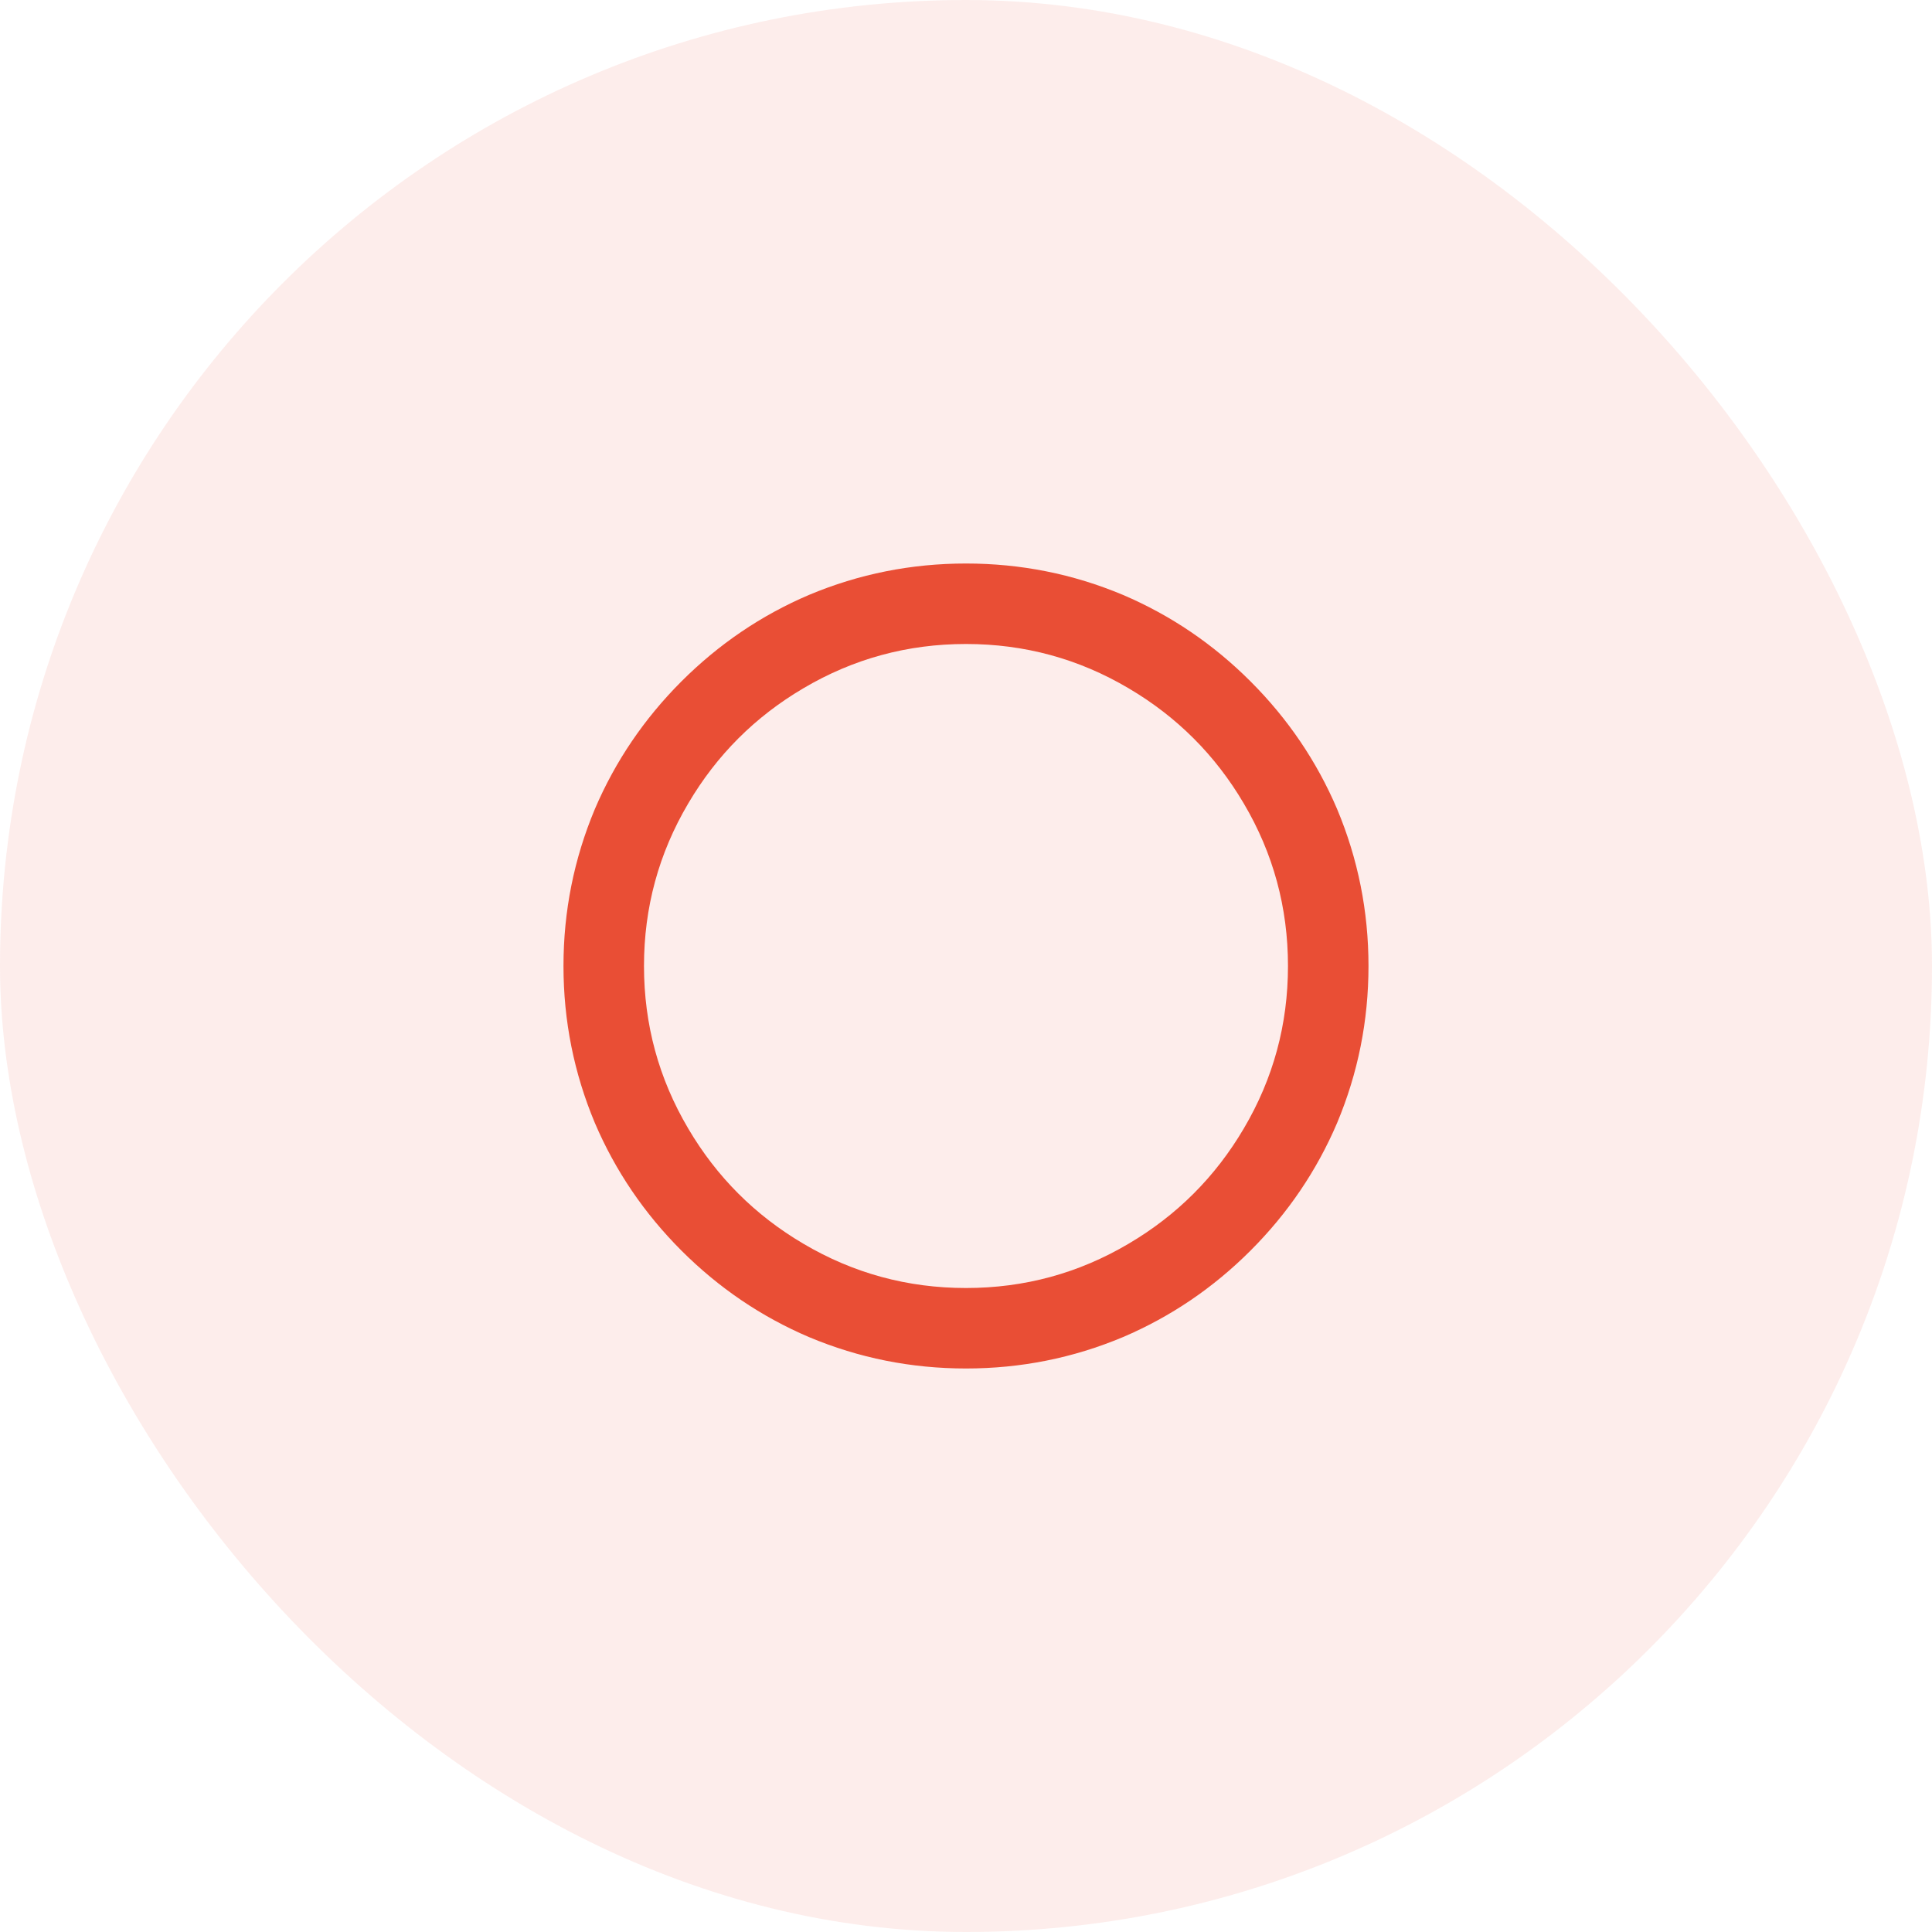
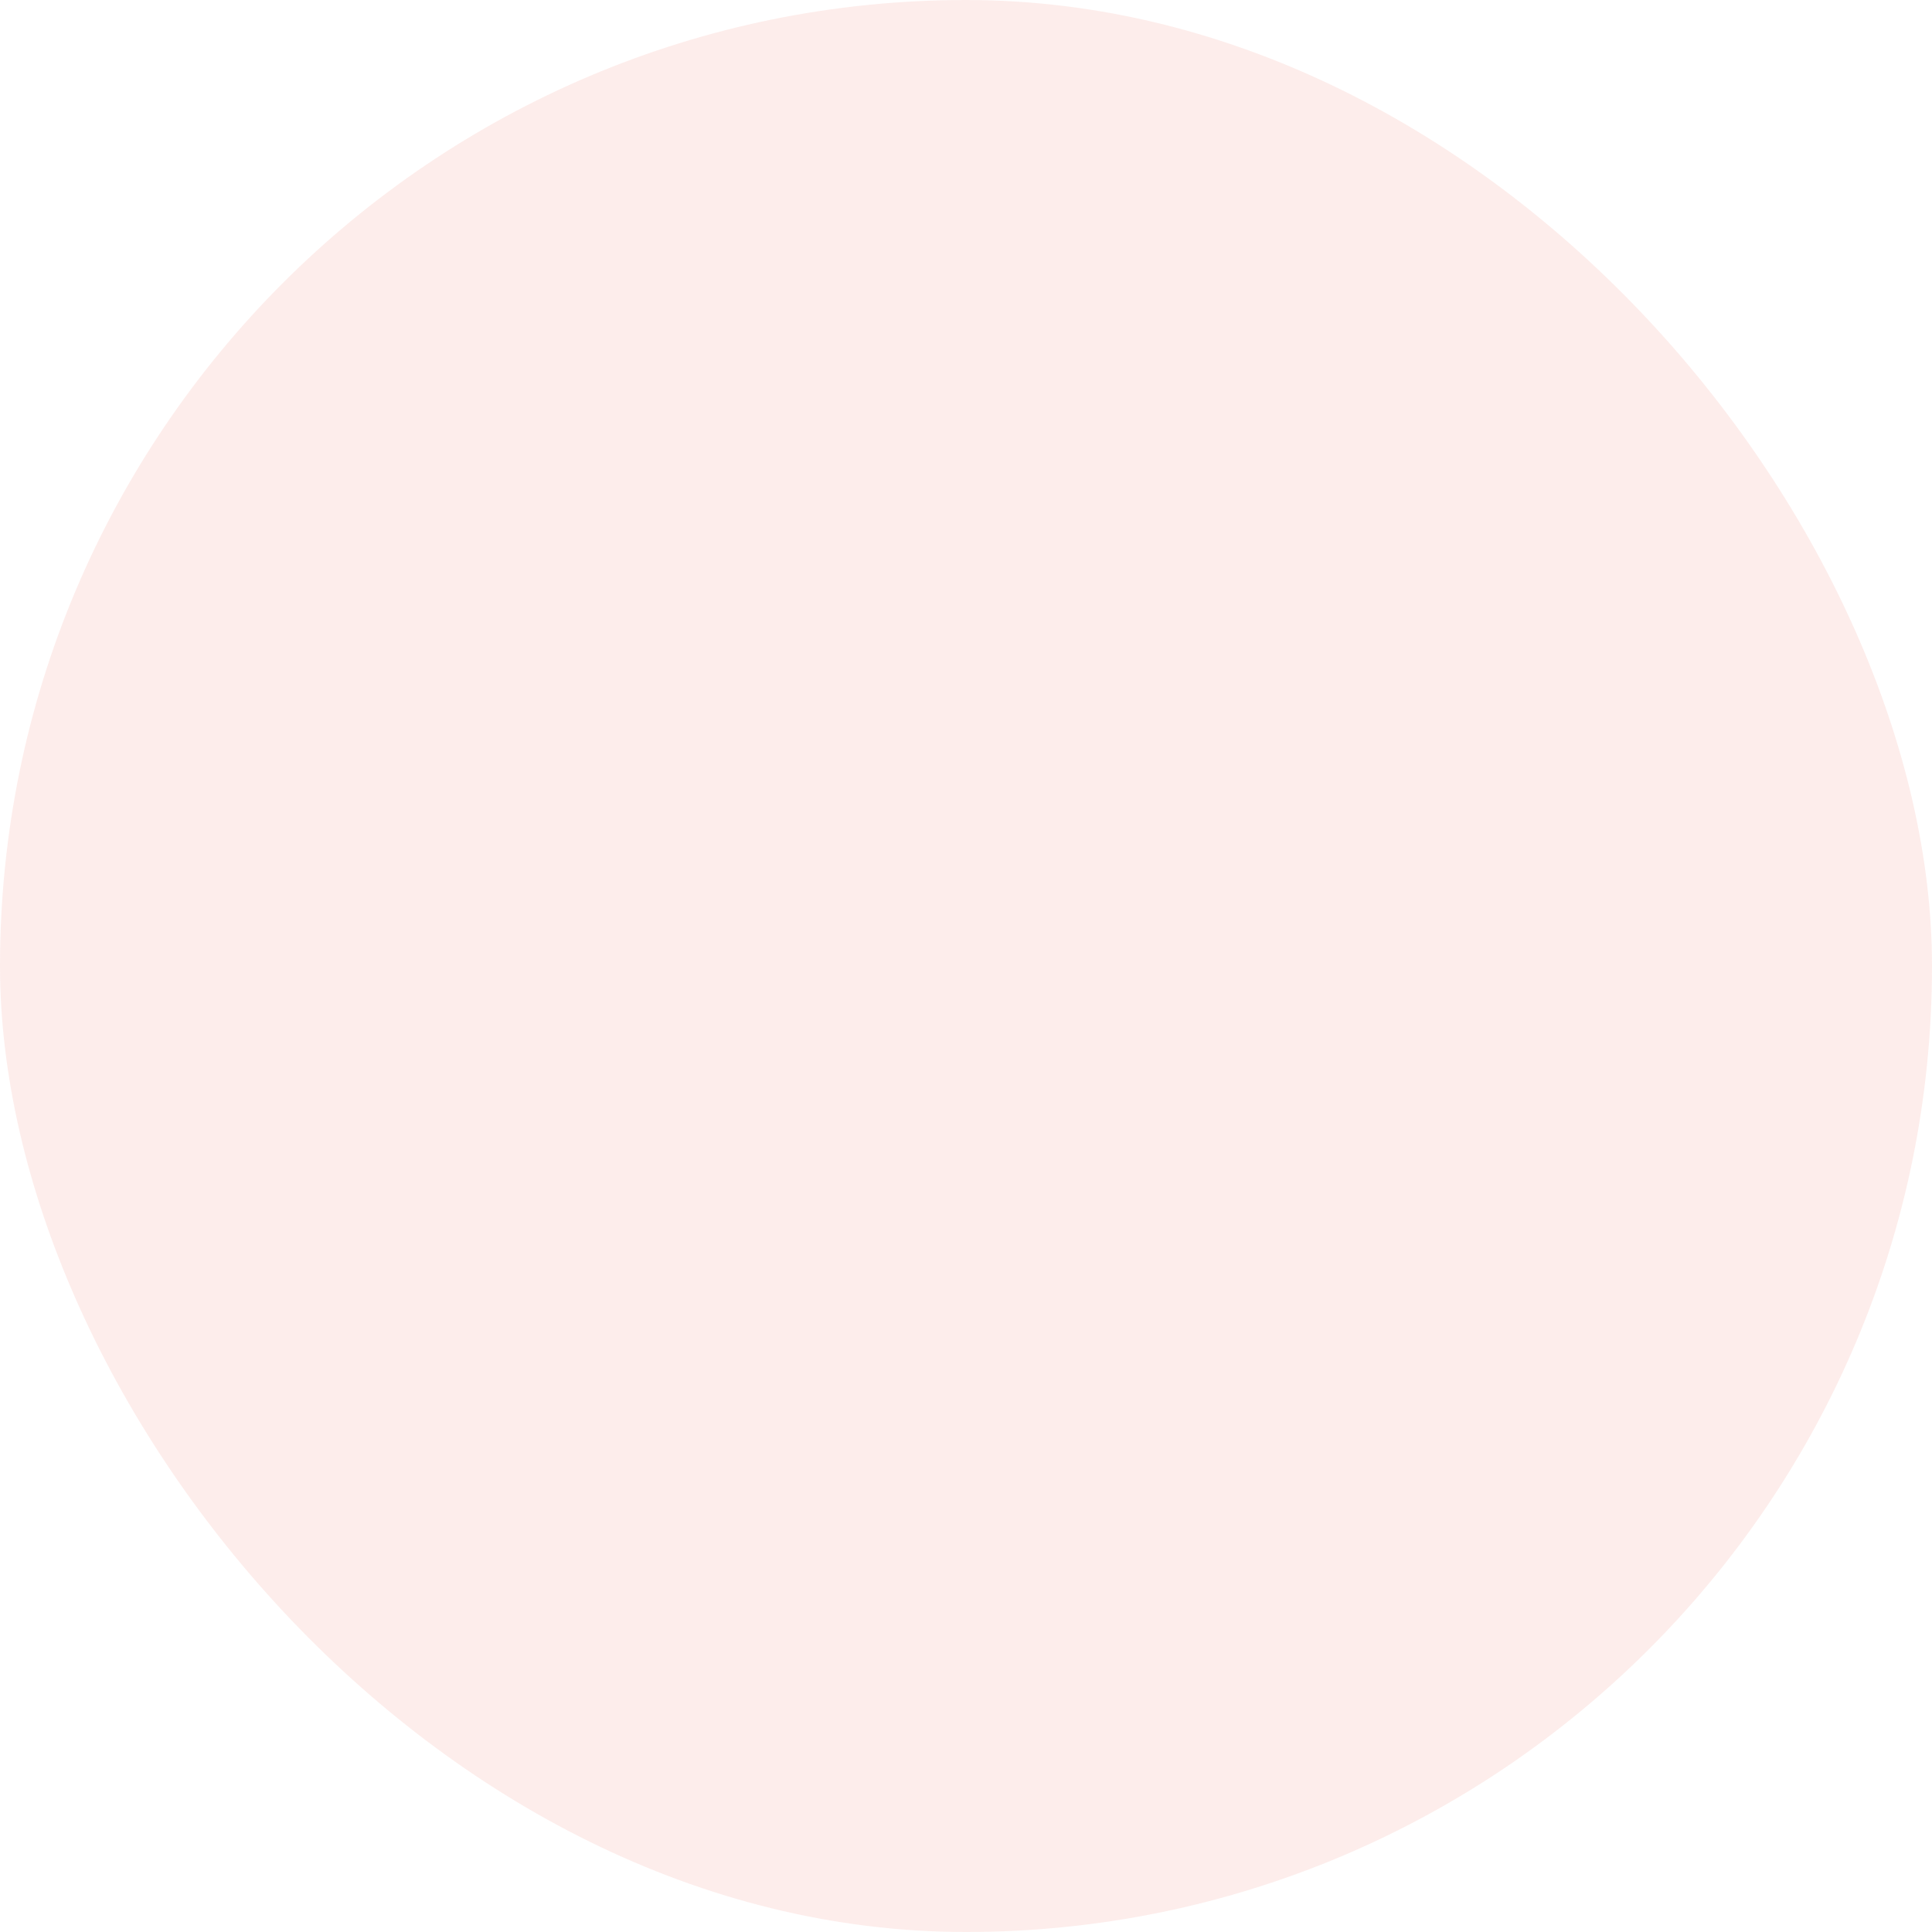
<svg xmlns="http://www.w3.org/2000/svg" width="64" height="64" viewBox="0 0 64 64" fill="none">
  <rect width="64" height="64" rx="32" fill="#E94E35" fill-opacity="0.1" />
-   <path d="M32 45.333C30.186 45.333 28.453 44.987 26.8 44.293C25.218 43.618 23.809 42.662 22.573 41.427C21.338 40.191 20.382 38.782 19.706 37.2C19.013 35.547 18.666 33.813 18.666 32C18.666 30.187 19.013 28.453 19.706 26.8C20.382 25.218 21.338 23.809 22.573 22.573C23.809 21.338 25.218 20.382 26.8 19.707C28.453 19.013 30.186 18.667 32 18.667C33.813 18.667 35.547 19.013 37.2 19.707C38.782 20.382 40.191 21.338 41.426 22.573C42.662 23.809 43.618 25.218 44.293 26.8C44.986 28.453 45.333 30.187 45.333 32C45.333 33.813 44.986 35.547 44.293 37.2C43.618 38.782 42.662 40.191 41.426 41.427C40.191 42.662 38.782 43.618 37.2 44.293C35.547 44.987 33.813 45.333 32 45.333ZM32 42.667C33.938 42.667 35.733 42.178 37.386 41.2C38.986 40.258 40.258 38.987 41.2 37.387C42.178 35.733 42.666 33.938 42.666 32C42.666 30.062 42.178 28.267 41.2 26.613C40.258 25.013 38.986 23.742 37.386 22.8C35.733 21.822 33.938 21.333 32 21.333C30.062 21.333 28.267 21.822 26.613 22.8C25.013 23.742 23.742 25.013 22.8 26.613C21.822 28.267 21.333 30.062 21.333 32C21.333 33.938 21.822 35.733 22.8 37.387C23.742 38.987 25.013 40.258 26.613 41.2C28.267 42.178 30.062 42.667 32 42.667Z" fill="#E94E35" />
</svg>